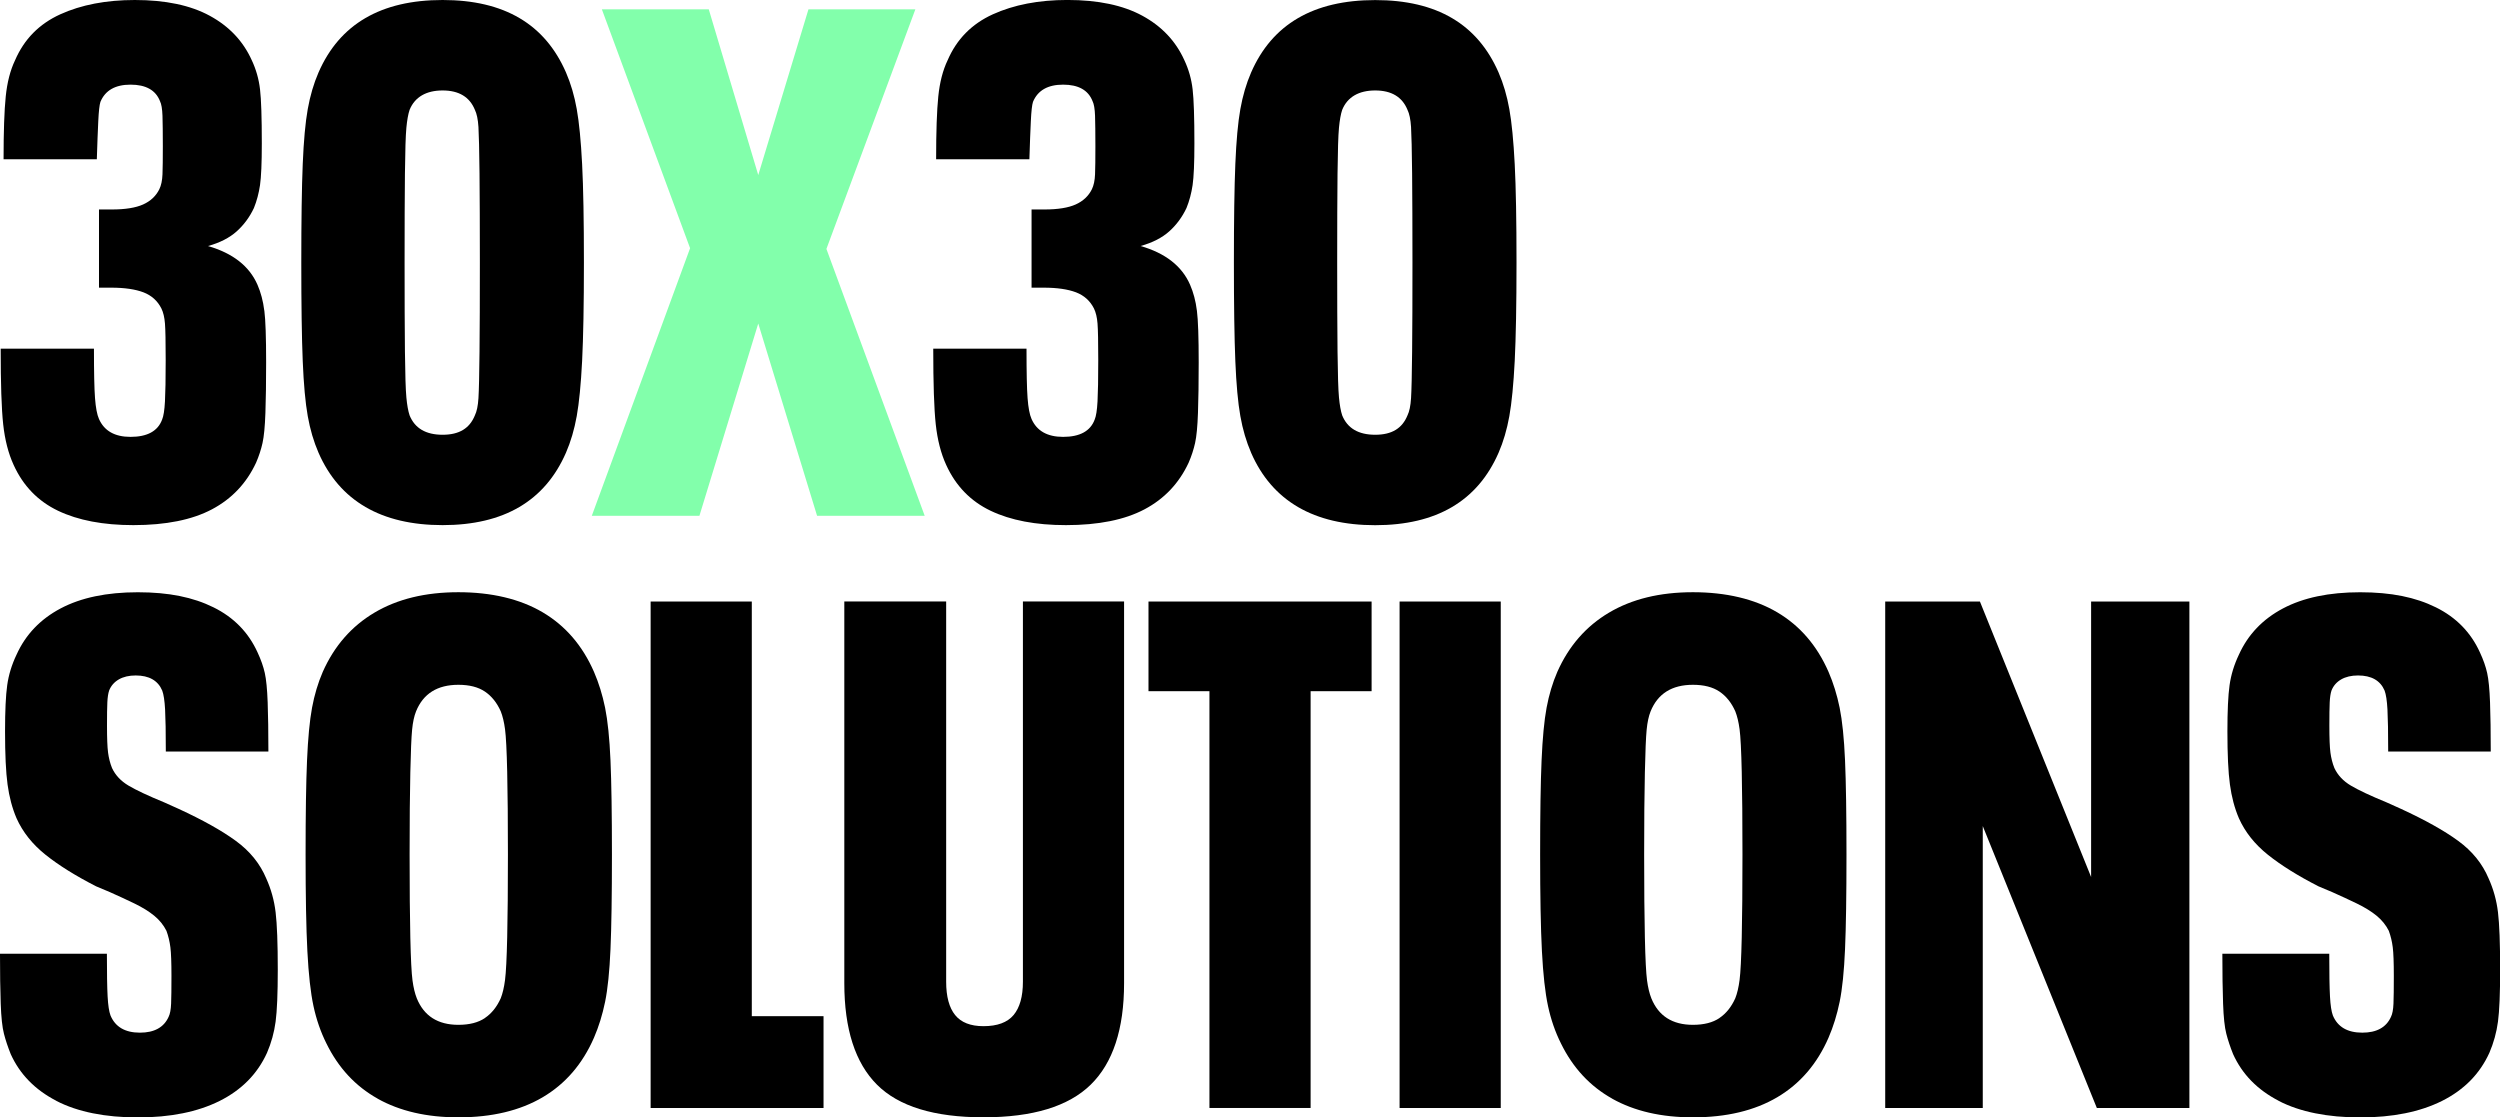
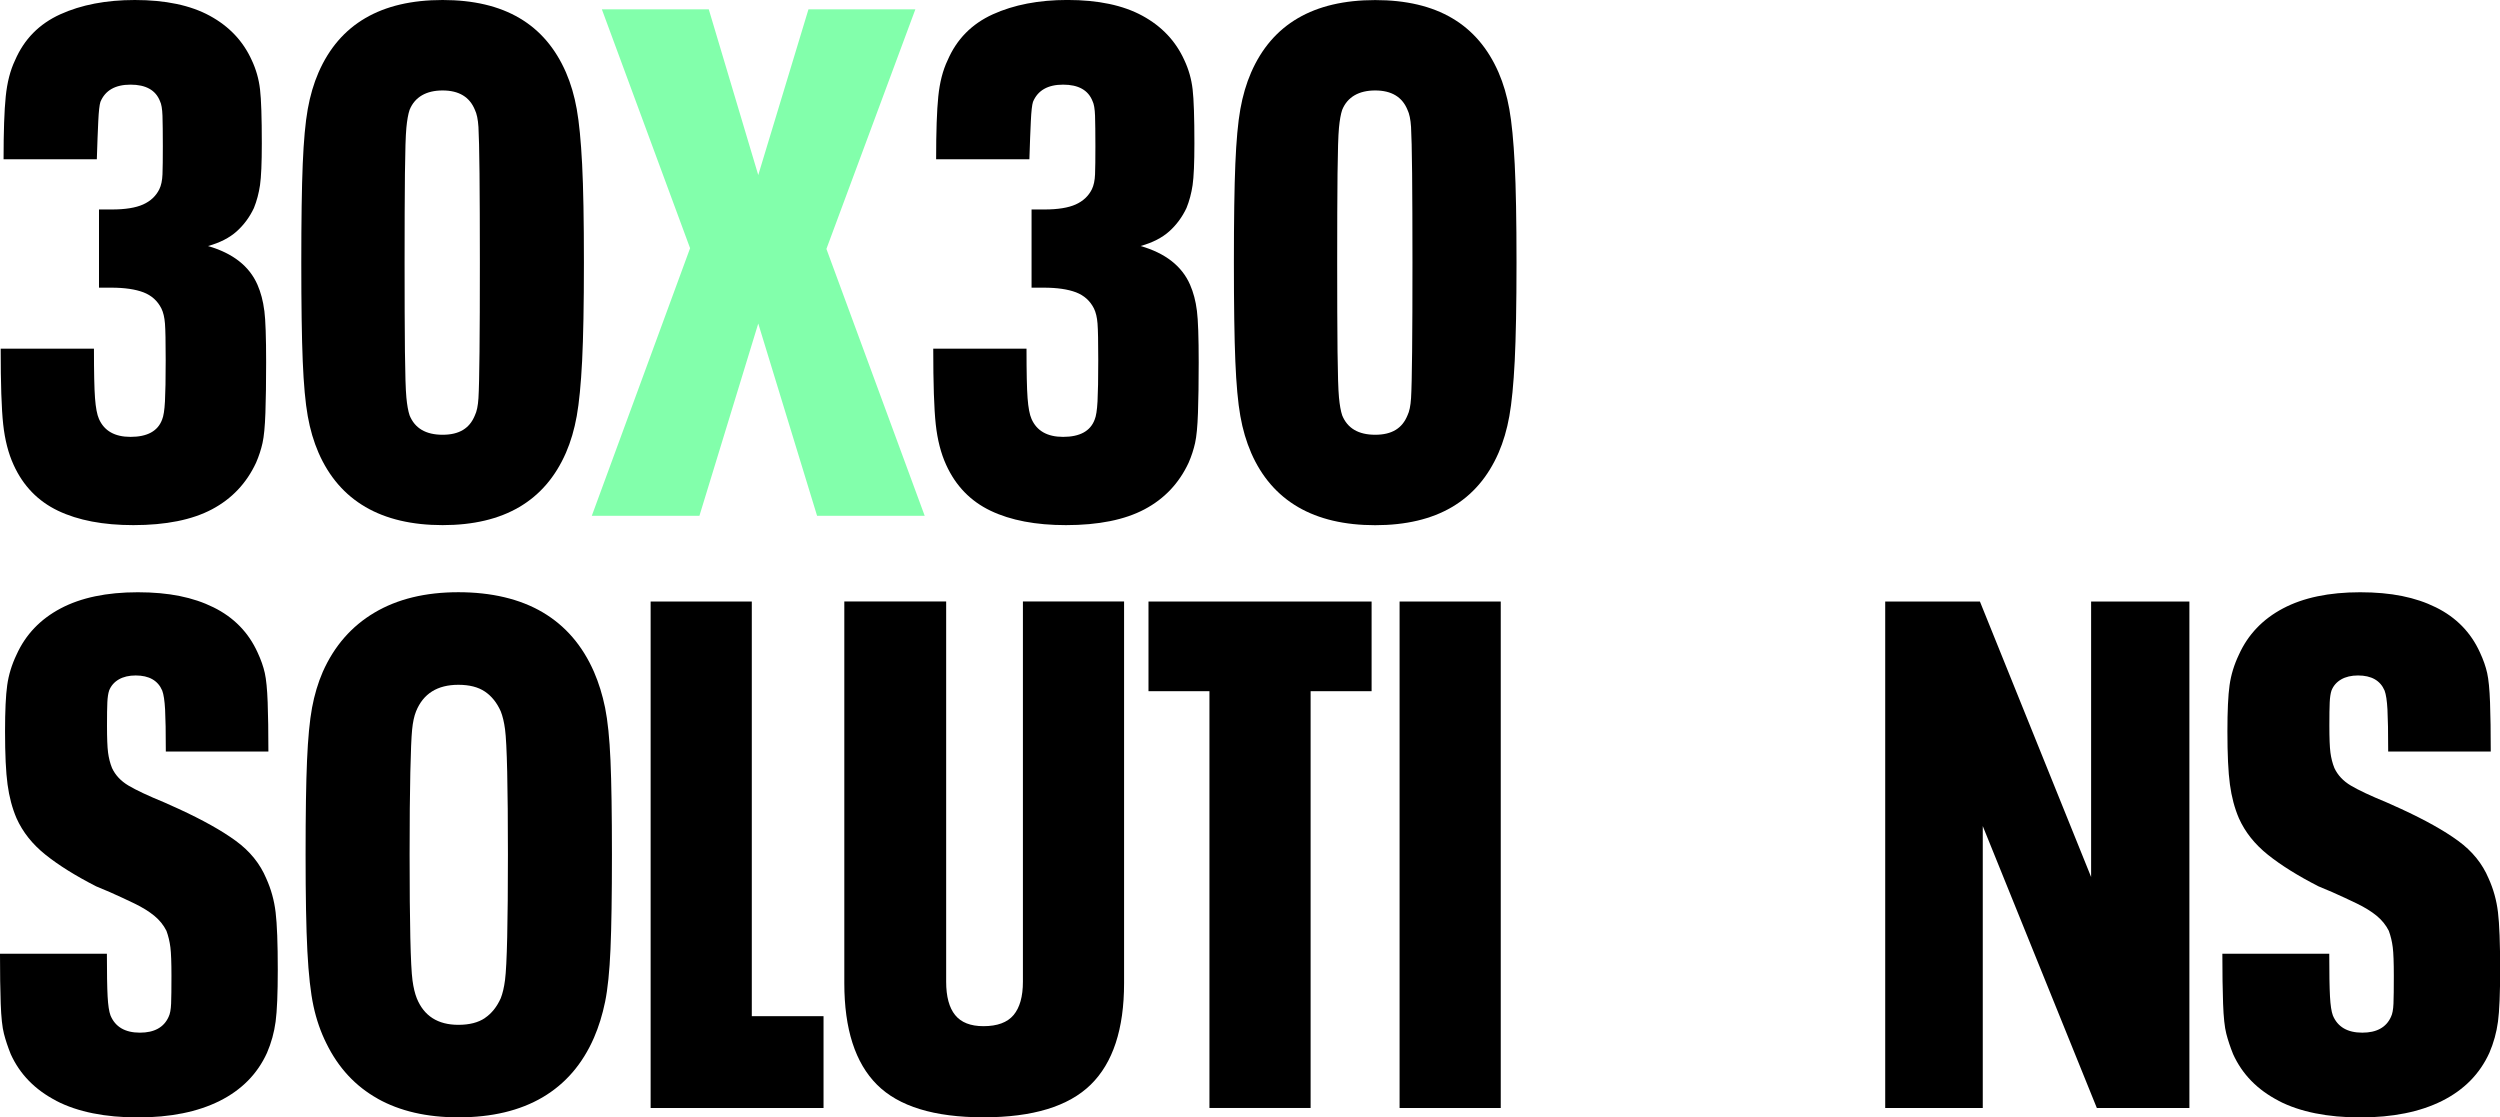
<svg xmlns="http://www.w3.org/2000/svg" viewBox="0 0 728.02 325.37" id="Layer_2">
  <defs>
    <style>.cls-1,.cls-2{stroke-width:0px;}.cls-2{fill:#82ffab;}</style>
  </defs>
  <g id="Layer_1-2">
    <path d="m76.98,90.46c.35,2.79.52,7.8.52,15.04,0,5.85-.07,10.76-.21,14.73-.14,3.97-.42,6.89-.84,8.77-.42,1.88-1.04,3.8-1.88,5.74-2.79,5.99-7.07,10.52-12.85,13.58-5.78,3.06-13.41,4.6-22.88,4.6-8.77,0-16.09-1.39-21.93-4.18s-10.17-7.24-12.95-13.37c-1.53-3.34-2.54-7.28-3.03-11.8-.49-4.52-.73-11.87-.73-22.04h27.16c0,6.83.1,11.63.31,14.41.21,2.79.59,4.8,1.15,6.06,1.53,3.48,4.6,5.22,9.19,5.22,4.87,0,7.94-1.67,9.19-5.01.42-.97.7-2.75.84-5.33.14-2.58.21-6.58.21-12.01s-.07-8.84-.21-10.65c-.14-1.81-.49-3.27-1.04-4.39-1.12-2.23-2.86-3.79-5.22-4.7-2.37-.9-5.5-1.36-9.4-1.36h-3.55v-22.77h3.76c3.9,0,6.93-.49,9.09-1.46,2.16-.97,3.72-2.44,4.7-4.39.55-1.11.87-2.58.94-4.39.07-1.81.1-4.52.1-8.15,0-3.9-.04-6.86-.1-8.88-.07-2.02-.31-3.45-.73-4.28-1.25-3.2-4.11-4.8-8.57-4.8s-7.38,1.67-8.77,5.01c-.28.84-.49,2.72-.63,5.64-.14,2.92-.28,6.62-.42,11.07H1.04c0-8.08.21-14.17.63-18.28.42-4.11,1.32-7.63,2.72-10.55,2.64-6.13,7.03-10.58,13.16-13.37C23.67,1.39,30.92,0,39.27,0c8.91,0,16.19,1.53,21.83,4.6,5.64,3.07,9.71,7.38,12.22,12.95,1.25,2.65,2.05,5.47,2.4,8.46.35,3,.52,8.25.52,15.77,0,5.71-.18,9.75-.52,12.12-.35,2.37-.94,4.6-1.78,6.68-1.25,2.65-2.92,4.91-5.01,6.79s-4.88,3.31-8.36,4.28c7.24,2.09,12.04,5.85,14.41,11.28.97,2.23,1.64,4.74,1.98,7.52Z" class="cls-1" />
    <path d="m92.75,131.82c-1.39-3.2-2.44-6.75-3.13-10.65-.7-3.9-1.18-9.22-1.46-15.98-.28-6.75-.42-16.33-.42-28.72s.14-21.97.42-28.72c.28-6.75.76-12.08,1.46-15.98.7-3.9,1.74-7.45,3.13-10.65C98.88,7.03,110.93,0,128.89,0s29.8,7.03,35.93,21.1c1.39,3.21,2.44,6.76,3.13,10.65.7,3.9,1.22,9.26,1.57,16.09.35,6.83.52,16.37.52,28.62s-.18,21.8-.52,28.62c-.35,6.83-.87,12.19-1.57,16.09-.7,3.9-1.74,7.45-3.13,10.65-6.13,14.07-18.11,21.1-35.93,21.1s-30.01-7.03-36.14-21.1Zm45.54-10.86c.55-1.11.9-2.78,1.04-5.01.14-2.23.24-6.72.31-13.47.07-6.75.1-15.42.1-26.01s-.04-19.25-.1-26.01c-.07-6.75-.18-11.24-.31-13.47-.14-2.23-.49-3.9-1.04-5.01-1.53-3.76-4.67-5.64-9.4-5.64s-8.08,1.88-9.61,5.64c-.42,1.25-.73,3-.94,5.22-.21,2.23-.35,6.68-.42,13.37-.07,6.68-.1,15.32-.1,25.9s.03,19.22.1,25.9c.07,6.68.21,11.14.42,13.37.21,2.23.52,3.97.94,5.22,1.53,3.76,4.73,5.64,9.61,5.64s7.87-1.88,9.4-5.64Z" class="cls-1" />
    <path d="m200.96,72.28L175.27,2.72h31.13l14.41,48.26,14.62-48.26h31.13l-25.9,69.77,28.62,77.71h-31.34l-17.13-55.99-17.13,55.99h-31.34l28.62-77.92Z" class="cls-2" />
    <path d="m348.55,90.46c.35,2.79.52,7.8.52,15.04,0,5.85-.07,10.76-.21,14.73-.14,3.97-.42,6.89-.84,8.77-.42,1.88-1.04,3.8-1.88,5.74-2.79,5.99-7.07,10.52-12.85,13.58-5.78,3.06-13.41,4.6-22.88,4.6-8.77,0-16.09-1.39-21.93-4.18s-10.17-7.24-12.95-13.37c-1.53-3.34-2.54-7.28-3.03-11.8-.49-4.52-.73-11.87-.73-22.04h27.16c0,6.83.1,11.63.31,14.41.21,2.79.59,4.8,1.15,6.06,1.53,3.48,4.6,5.22,9.19,5.22,4.87,0,7.94-1.67,9.19-5.01.42-.97.7-2.75.84-5.33.14-2.58.21-6.58.21-12.01s-.07-8.84-.21-10.65c-.14-1.81-.49-3.27-1.04-4.39-1.12-2.23-2.86-3.79-5.22-4.7-2.37-.9-5.5-1.36-9.4-1.36h-3.55v-22.77h3.76c3.9,0,6.93-.49,9.09-1.46,2.16-.97,3.72-2.44,4.7-4.39.55-1.11.87-2.58.94-4.39.07-1.81.1-4.52.1-8.15,0-3.9-.04-6.86-.1-8.88-.07-2.02-.31-3.45-.73-4.28-1.25-3.2-4.11-4.8-8.57-4.8s-7.38,1.67-8.77,5.01c-.28.84-.49,2.72-.63,5.64-.14,2.92-.28,6.62-.42,11.07h-27.16c0-8.08.21-14.17.63-18.28.42-4.11,1.32-7.63,2.72-10.55,2.64-6.13,7.03-10.58,13.16-13.37,6.13-2.78,13.37-4.18,21.73-4.18,8.91,0,16.19,1.53,21.83,4.6,5.64,3.07,9.71,7.38,12.22,12.95,1.25,2.65,2.05,5.47,2.4,8.46.35,3,.52,8.25.52,15.77,0,5.71-.18,9.75-.52,12.12-.35,2.37-.94,4.6-1.78,6.68-1.25,2.65-2.92,4.91-5.01,6.79s-4.88,3.31-8.36,4.28c7.24,2.09,12.04,5.85,14.41,11.28.97,2.23,1.64,4.74,1.98,7.52Z" class="cls-1" />
    <path d="m364.33,131.82c-1.39-3.2-2.44-6.75-3.13-10.65-.7-3.9-1.18-9.22-1.46-15.98-.28-6.75-.42-16.33-.42-28.72s.14-21.97.42-28.72c.28-6.75.76-12.08,1.46-15.98.7-3.9,1.74-7.45,3.13-10.65,6.13-14.07,18.17-21.1,36.14-21.1s29.8,7.03,35.93,21.1c1.39,3.21,2.44,6.76,3.13,10.65.7,3.9,1.22,9.26,1.57,16.09.35,6.83.52,16.37.52,28.62s-.18,21.8-.52,28.62c-.35,6.83-.87,12.19-1.57,16.09-.7,3.9-1.74,7.45-3.13,10.65-6.13,14.07-18.11,21.1-35.93,21.1s-30.01-7.03-36.14-21.1Zm45.54-10.86c.55-1.11.9-2.78,1.04-5.01.14-2.23.24-6.72.31-13.47.07-6.75.1-15.42.1-26.01s-.04-19.25-.1-26.01c-.07-6.75-.18-11.24-.31-13.47-.14-2.23-.49-3.9-1.04-5.01-1.53-3.76-4.67-5.64-9.4-5.64s-8.08,1.88-9.61,5.64c-.42,1.25-.73,3-.94,5.22-.21,2.23-.35,6.68-.42,13.37-.07,6.68-.1,15.32-.1,25.9s.03,19.22.1,25.9c.07,6.68.21,11.14.42,13.37.21,2.23.52,3.97.94,5.22,1.53,3.76,4.73,5.64,9.61,5.64s7.87-1.88,9.4-5.64Z" class="cls-1" />
    <path d="m16.4,320.56c-6.2-3.2-10.62-7.73-13.27-13.58-.84-2.09-1.5-4.07-1.98-5.95-.49-1.88-.8-4.8-.94-8.77-.14-3.97-.21-8.81-.21-14.52h31.13c0,5.71.07,9.85.21,12.43.14,2.58.42,4.42.84,5.54,1.39,3.34,4.25,5.01,8.57,5.01,2.09,0,3.83-.38,5.22-1.15,1.39-.76,2.44-1.91,3.13-3.45.42-.84.66-2.12.73-3.86.07-1.74.1-4.42.1-8.04,0-3.9-.1-6.68-.31-8.36-.21-1.67-.59-3.27-1.15-4.8-.84-1.67-2.02-3.13-3.55-4.39-1.53-1.25-3.45-2.44-5.74-3.55-2.3-1.11-4.7-2.23-7.21-3.34l-3.97-1.67c-5.99-3.06-10.9-6.13-14.73-9.19-3.83-3.06-6.65-6.61-8.46-10.65-1.25-2.92-2.12-6.2-2.61-9.82-.49-3.62-.73-8.77-.73-15.46,0-5.99.21-10.48.63-13.47.42-2.99,1.32-5.95,2.72-8.88,2.64-5.85,6.93-10.34,12.85-13.47,5.92-3.13,13.4-4.7,22.46-4.7s16.12,1.46,22.04,4.39c5.92,2.92,10.2,7.31,12.85,13.16.97,2.09,1.67,4.07,2.09,5.95.42,1.88.7,4.74.84,8.57.14,3.83.21,8.6.21,14.31h-29.87c0-5.57-.07-9.64-.21-12.22-.14-2.58-.42-4.42-.84-5.54-1.25-2.92-3.83-4.39-7.73-4.39-1.95,0-3.59.39-4.91,1.15-1.33.77-2.27,1.85-2.82,3.24-.28.84-.45,1.98-.52,3.45-.07,1.46-.1,3.73-.1,6.79,0,3.62.1,6.23.31,7.83.21,1.6.59,3.1,1.15,4.49.97,2.09,2.58,3.8,4.8,5.12,2.23,1.33,5.71,2.96,10.45,4.91l4.18,1.88c6.96,3.21,12.5,6.3,16.61,9.3,4.11,3,7.07,6.65,8.88,10.97,1.39,3.07,2.3,6.34,2.72,9.82.42,3.48.63,9.05.63,16.71,0,6.97-.21,12.01-.63,15.15s-1.25,6.16-2.51,9.09c-2.79,6.13-7.38,10.79-13.79,14-6.41,3.2-14.35,4.8-23.82,4.8s-17.52-1.6-23.71-4.8Z" class="cls-1" />
    <path d="m109.99,319.94c-6.48-3.62-11.46-8.98-14.94-16.09-1.67-3.34-2.92-6.96-3.76-10.86-.84-3.9-1.43-9.22-1.78-15.98-.35-6.75-.52-16.12-.52-28.1s.14-20.99.42-27.47c.28-6.48.76-11.59,1.46-15.35.7-3.76,1.74-7.24,3.13-10.45,3.34-7.52,8.36-13.27,15.04-17.23,6.68-3.97,14.83-5.95,24.44-5.95s17.93,1.95,24.55,5.85c6.61,3.9,11.59,9.68,14.94,17.34,1.39,3.21,2.47,6.68,3.24,10.45.76,3.76,1.29,8.88,1.57,15.35.28,6.48.42,15.64.42,27.47s-.14,20.99-.42,27.47c-.28,6.48-.8,11.59-1.57,15.35-.77,3.76-1.85,7.24-3.24,10.45-3.34,7.66-8.32,13.44-14.94,17.34-6.62,3.9-14.8,5.85-24.55,5.85-9.19,0-17.03-1.81-23.5-5.43Zm31.23-23.5c1.95-1.32,3.48-3.24,4.6-5.74.55-1.39.97-3.17,1.25-5.33.28-2.16.49-6.3.63-12.43.14-6.13.21-14.13.21-24.02s-.07-17.93-.21-24.13c-.14-6.2-.35-10.34-.63-12.43-.28-2.09-.7-3.83-1.25-5.22-1.12-2.51-2.65-4.42-4.6-5.74-1.95-1.32-4.53-1.98-7.73-1.98-6.13,0-10.24,2.58-12.33,7.73-.56,1.39-.94,3.17-1.15,5.33-.21,2.16-.39,6.3-.52,12.43-.14,6.13-.21,14.14-.21,24.02s.07,17.93.21,24.13c.14,6.2.35,10.34.63,12.43.28,2.09.7,3.83,1.25,5.22,2.09,5.15,6.13,7.73,12.12,7.73,3.2,0,5.78-.66,7.73-1.98Z" class="cls-1" />
    <path d="m189.47,175.17h29.46v120.75h20.89v26.74h-50.35v-147.49Z" class="cls-1" />
    <path d="m255.38,315.86c-6.34-6.34-9.51-16.19-9.51-29.56v-111.14h29.66v110.72c0,4.32.87,7.56,2.61,9.71,1.74,2.16,4.49,3.24,8.25,3.24,4.04,0,6.96-1.08,8.77-3.24,1.81-2.16,2.72-5.4,2.72-9.71v-110.72h29.46v111.14c0,13.37-3.24,23.22-9.71,29.56-6.48,6.34-16.89,9.51-31.23,9.51s-24.69-3.17-31.02-9.51Z" class="cls-1" />
    <path d="m352.21,201.28h-17.76v-26.11h64.97v26.11h-17.76v121.37h-29.46v-121.37Z" class="cls-1" />
    <path d="m407.57,175.17h29.46v147.49h-29.46v-147.49Z" class="cls-1" />
-     <path d="m469.5,319.94c-6.48-3.62-11.46-8.98-14.94-16.09-1.67-3.34-2.92-6.96-3.76-10.86-.84-3.9-1.43-9.22-1.78-15.98-.35-6.75-.52-16.12-.52-28.1s.14-20.99.42-27.47c.28-6.48.76-11.59,1.46-15.35.7-3.76,1.74-7.24,3.13-10.45,3.34-7.52,8.36-13.27,15.04-17.23,6.68-3.97,14.83-5.95,24.44-5.95s17.93,1.95,24.55,5.85c6.61,3.9,11.59,9.68,14.94,17.34,1.39,3.21,2.47,6.68,3.24,10.45.76,3.76,1.29,8.88,1.57,15.35.28,6.48.42,15.64.42,27.47s-.14,20.99-.42,27.47c-.28,6.48-.8,11.59-1.57,15.35-.77,3.76-1.85,7.24-3.24,10.45-3.34,7.66-8.32,13.44-14.94,17.34-6.62,3.9-14.8,5.85-24.55,5.85-9.19,0-17.03-1.81-23.5-5.43Zm31.23-23.5c1.95-1.32,3.48-3.24,4.6-5.74.55-1.39.97-3.17,1.25-5.33.28-2.16.49-6.3.63-12.43.14-6.13.21-14.13.21-24.02s-.07-17.93-.21-24.13c-.14-6.2-.35-10.34-.63-12.43-.28-2.09-.7-3.83-1.25-5.22-1.12-2.51-2.65-4.42-4.6-5.74-1.95-1.32-4.53-1.98-7.73-1.98-6.13,0-10.24,2.58-12.33,7.73-.56,1.39-.94,3.17-1.15,5.33-.21,2.16-.39,6.3-.52,12.43-.14,6.13-.21,14.14-.21,24.02s.07,17.93.21,24.13c.14,6.2.35,10.34.63,12.43.28,2.09.7,3.83,1.25,5.22,2.09,5.15,6.13,7.73,12.12,7.73,3.2,0,5.78-.66,7.73-1.98Z" class="cls-1" />
    <path d="m548.99,175.17h27.58l32.38,80.22v-80.22h28.62v147.49h-26.95l-33.22-82.1v82.1h-28.41v-147.49Z" class="cls-1" />
    <path d="m663.57,320.56c-6.2-3.2-10.62-7.73-13.27-13.58-.84-2.09-1.5-4.07-1.98-5.95-.49-1.88-.8-4.8-.94-8.77-.14-3.97-.21-8.81-.21-14.52h31.13c0,5.71.07,9.85.21,12.43.14,2.58.42,4.42.84,5.54,1.39,3.34,4.25,5.01,8.57,5.01,2.09,0,3.83-.38,5.22-1.15,1.39-.76,2.44-1.91,3.13-3.45.42-.84.66-2.12.73-3.86.07-1.74.1-4.42.1-8.04,0-3.9-.1-6.68-.31-8.36s-.59-3.27-1.15-4.8c-.84-1.67-2.02-3.13-3.55-4.39-1.53-1.25-3.45-2.44-5.74-3.55-2.3-1.11-4.7-2.23-7.21-3.34l-3.97-1.67c-5.99-3.06-10.9-6.13-14.73-9.19-3.83-3.06-6.65-6.61-8.46-10.65-1.25-2.92-2.12-6.2-2.61-9.82-.49-3.62-.73-8.77-.73-15.46,0-5.99.21-10.48.63-13.47.42-2.99,1.32-5.95,2.72-8.88,2.64-5.85,6.93-10.34,12.85-13.47,5.92-3.13,13.4-4.7,22.46-4.7s16.12,1.46,22.04,4.39c5.92,2.92,10.2,7.31,12.85,13.16.97,2.09,1.67,4.07,2.09,5.95.42,1.88.7,4.74.84,8.57.14,3.83.21,8.6.21,14.31h-29.87c0-5.57-.07-9.64-.21-12.22-.14-2.58-.42-4.42-.84-5.54-1.25-2.92-3.83-4.39-7.73-4.39-1.95,0-3.59.39-4.91,1.15-1.33.77-2.27,1.85-2.82,3.24-.28.84-.45,1.98-.52,3.45-.07,1.46-.1,3.73-.1,6.79,0,3.62.1,6.23.31,7.83.21,1.6.59,3.1,1.15,4.49.97,2.09,2.58,3.8,4.8,5.12,2.23,1.33,5.71,2.96,10.45,4.91l4.18,1.88c6.96,3.21,12.5,6.3,16.61,9.3,4.11,3,7.07,6.65,8.88,10.97,1.39,3.07,2.3,6.34,2.72,9.82.42,3.48.63,9.05.63,16.71,0,6.97-.21,12.01-.63,15.15-.42,3.13-1.25,6.16-2.51,9.09-2.79,6.13-7.38,10.79-13.79,14-6.41,3.2-14.35,4.8-23.82,4.8s-17.52-1.6-23.71-4.8Z" class="cls-1" />
  </g>
</svg>